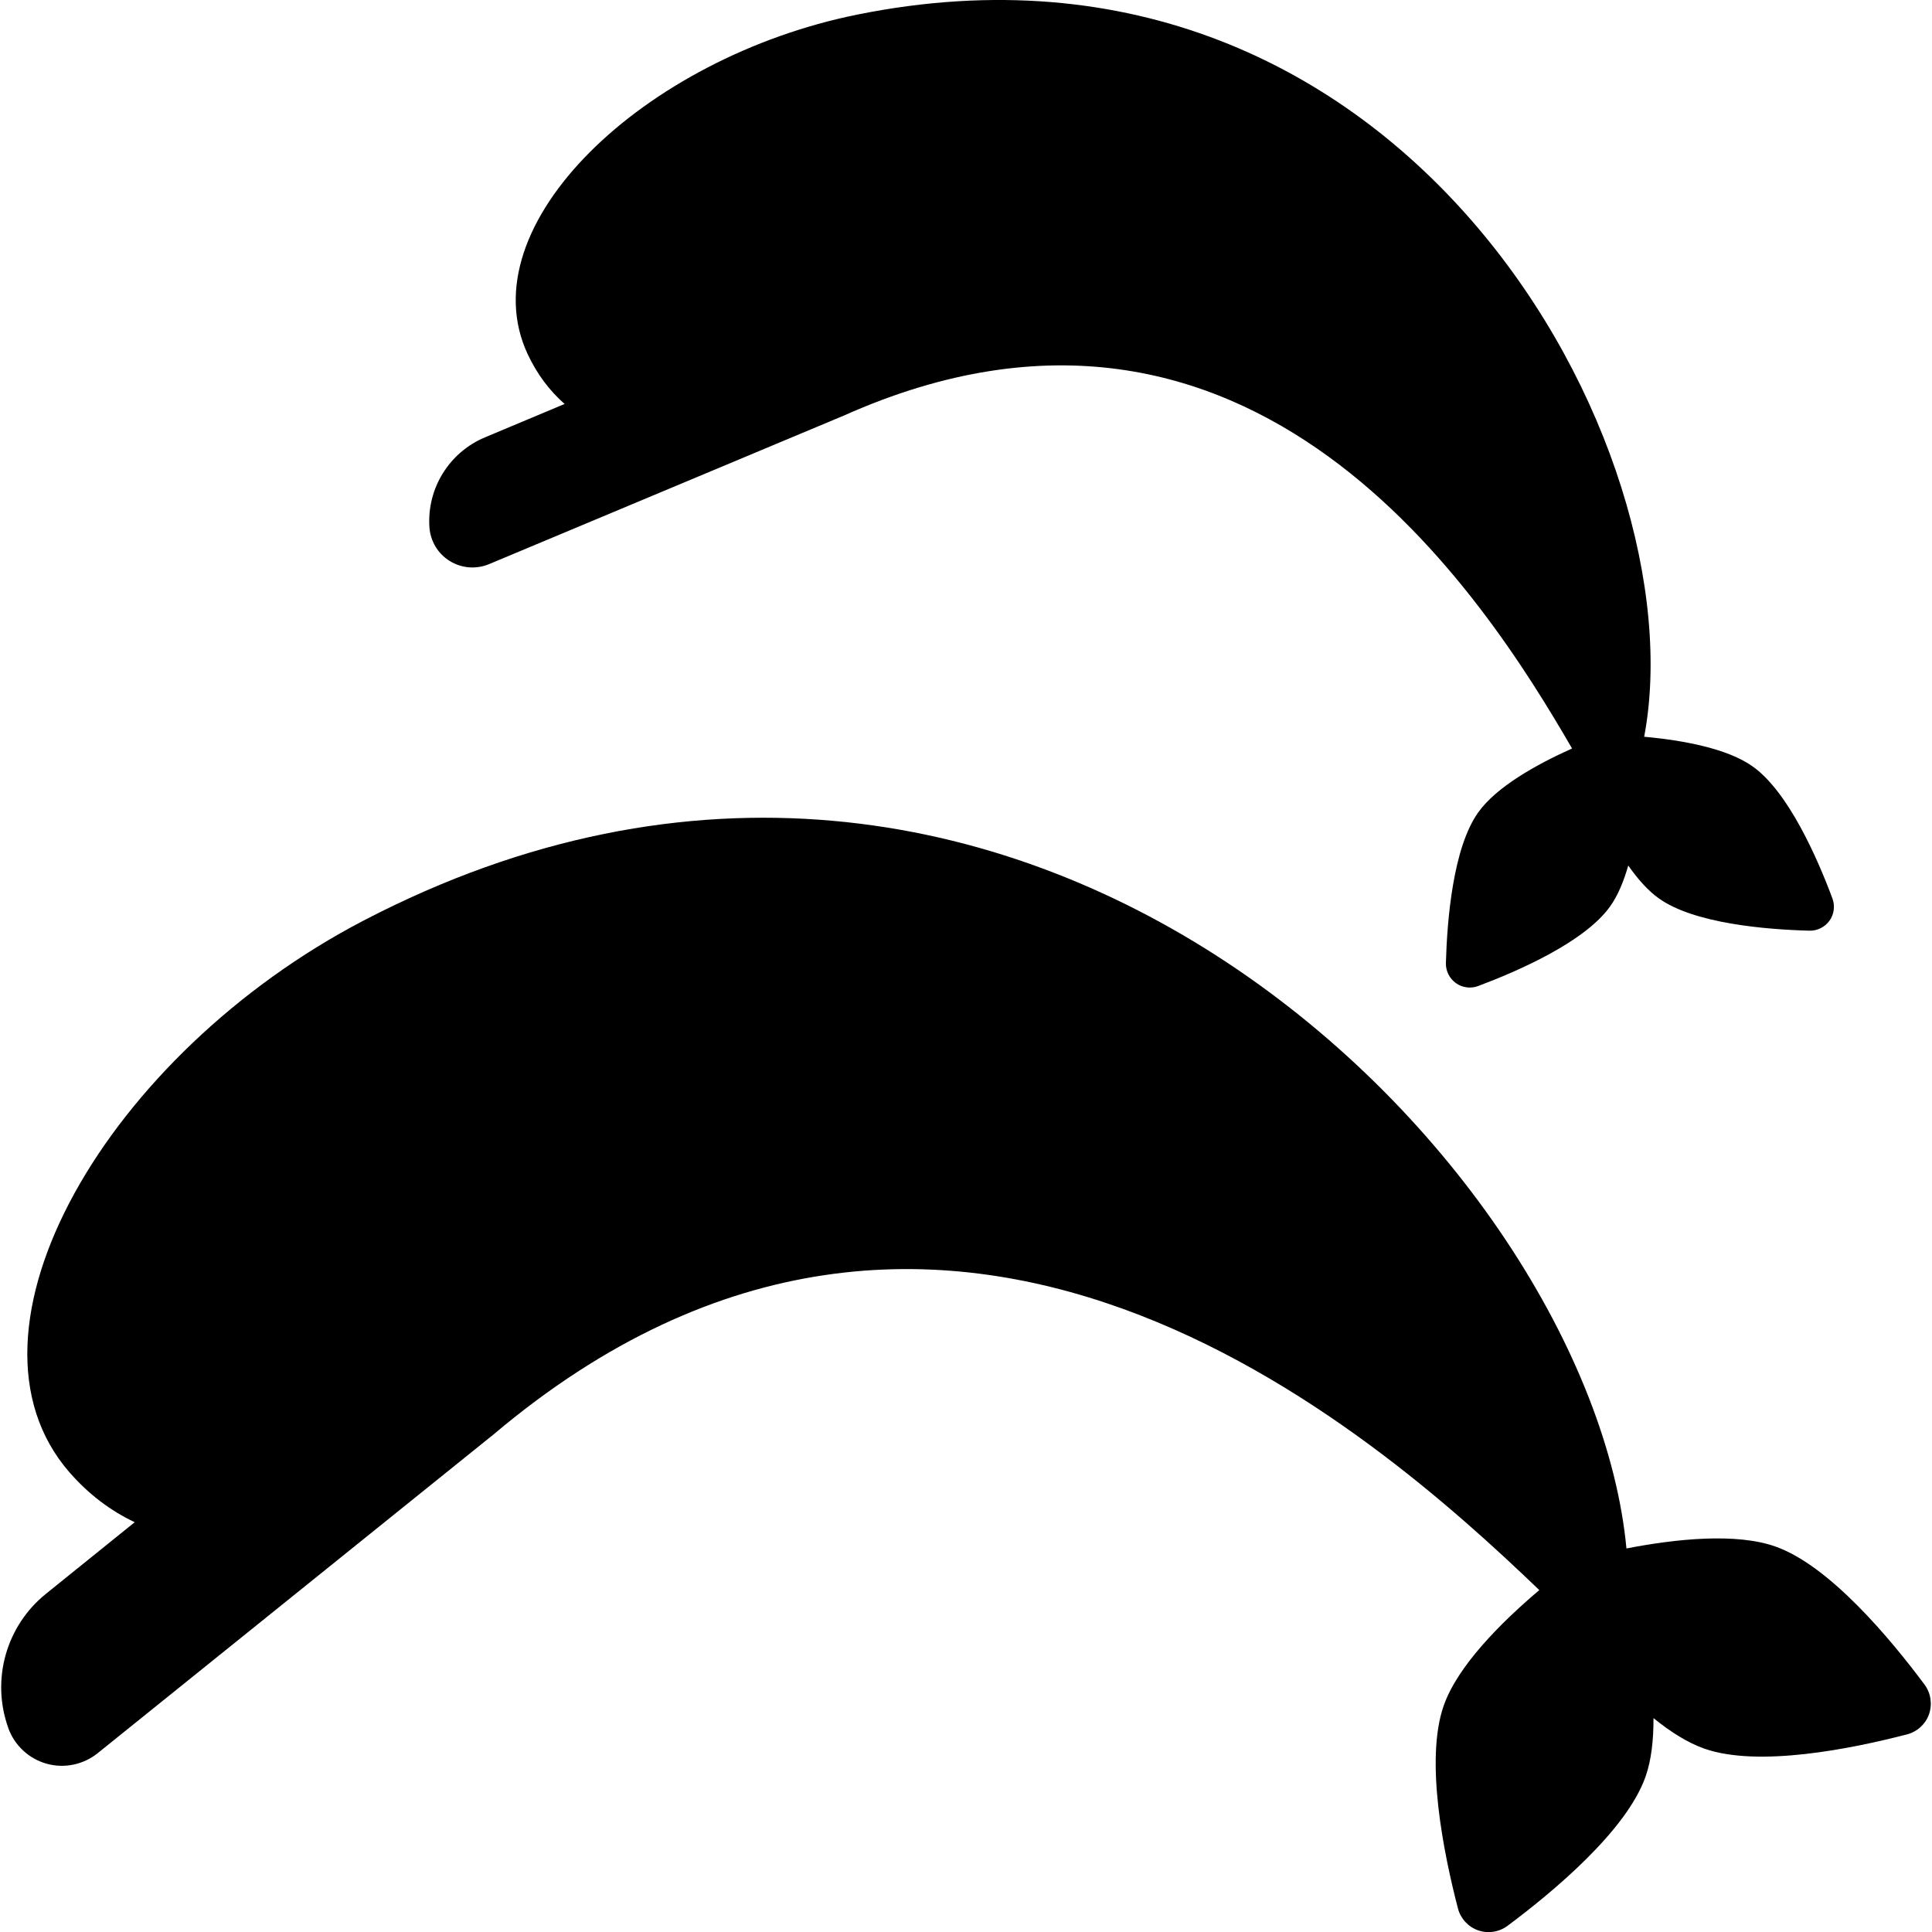
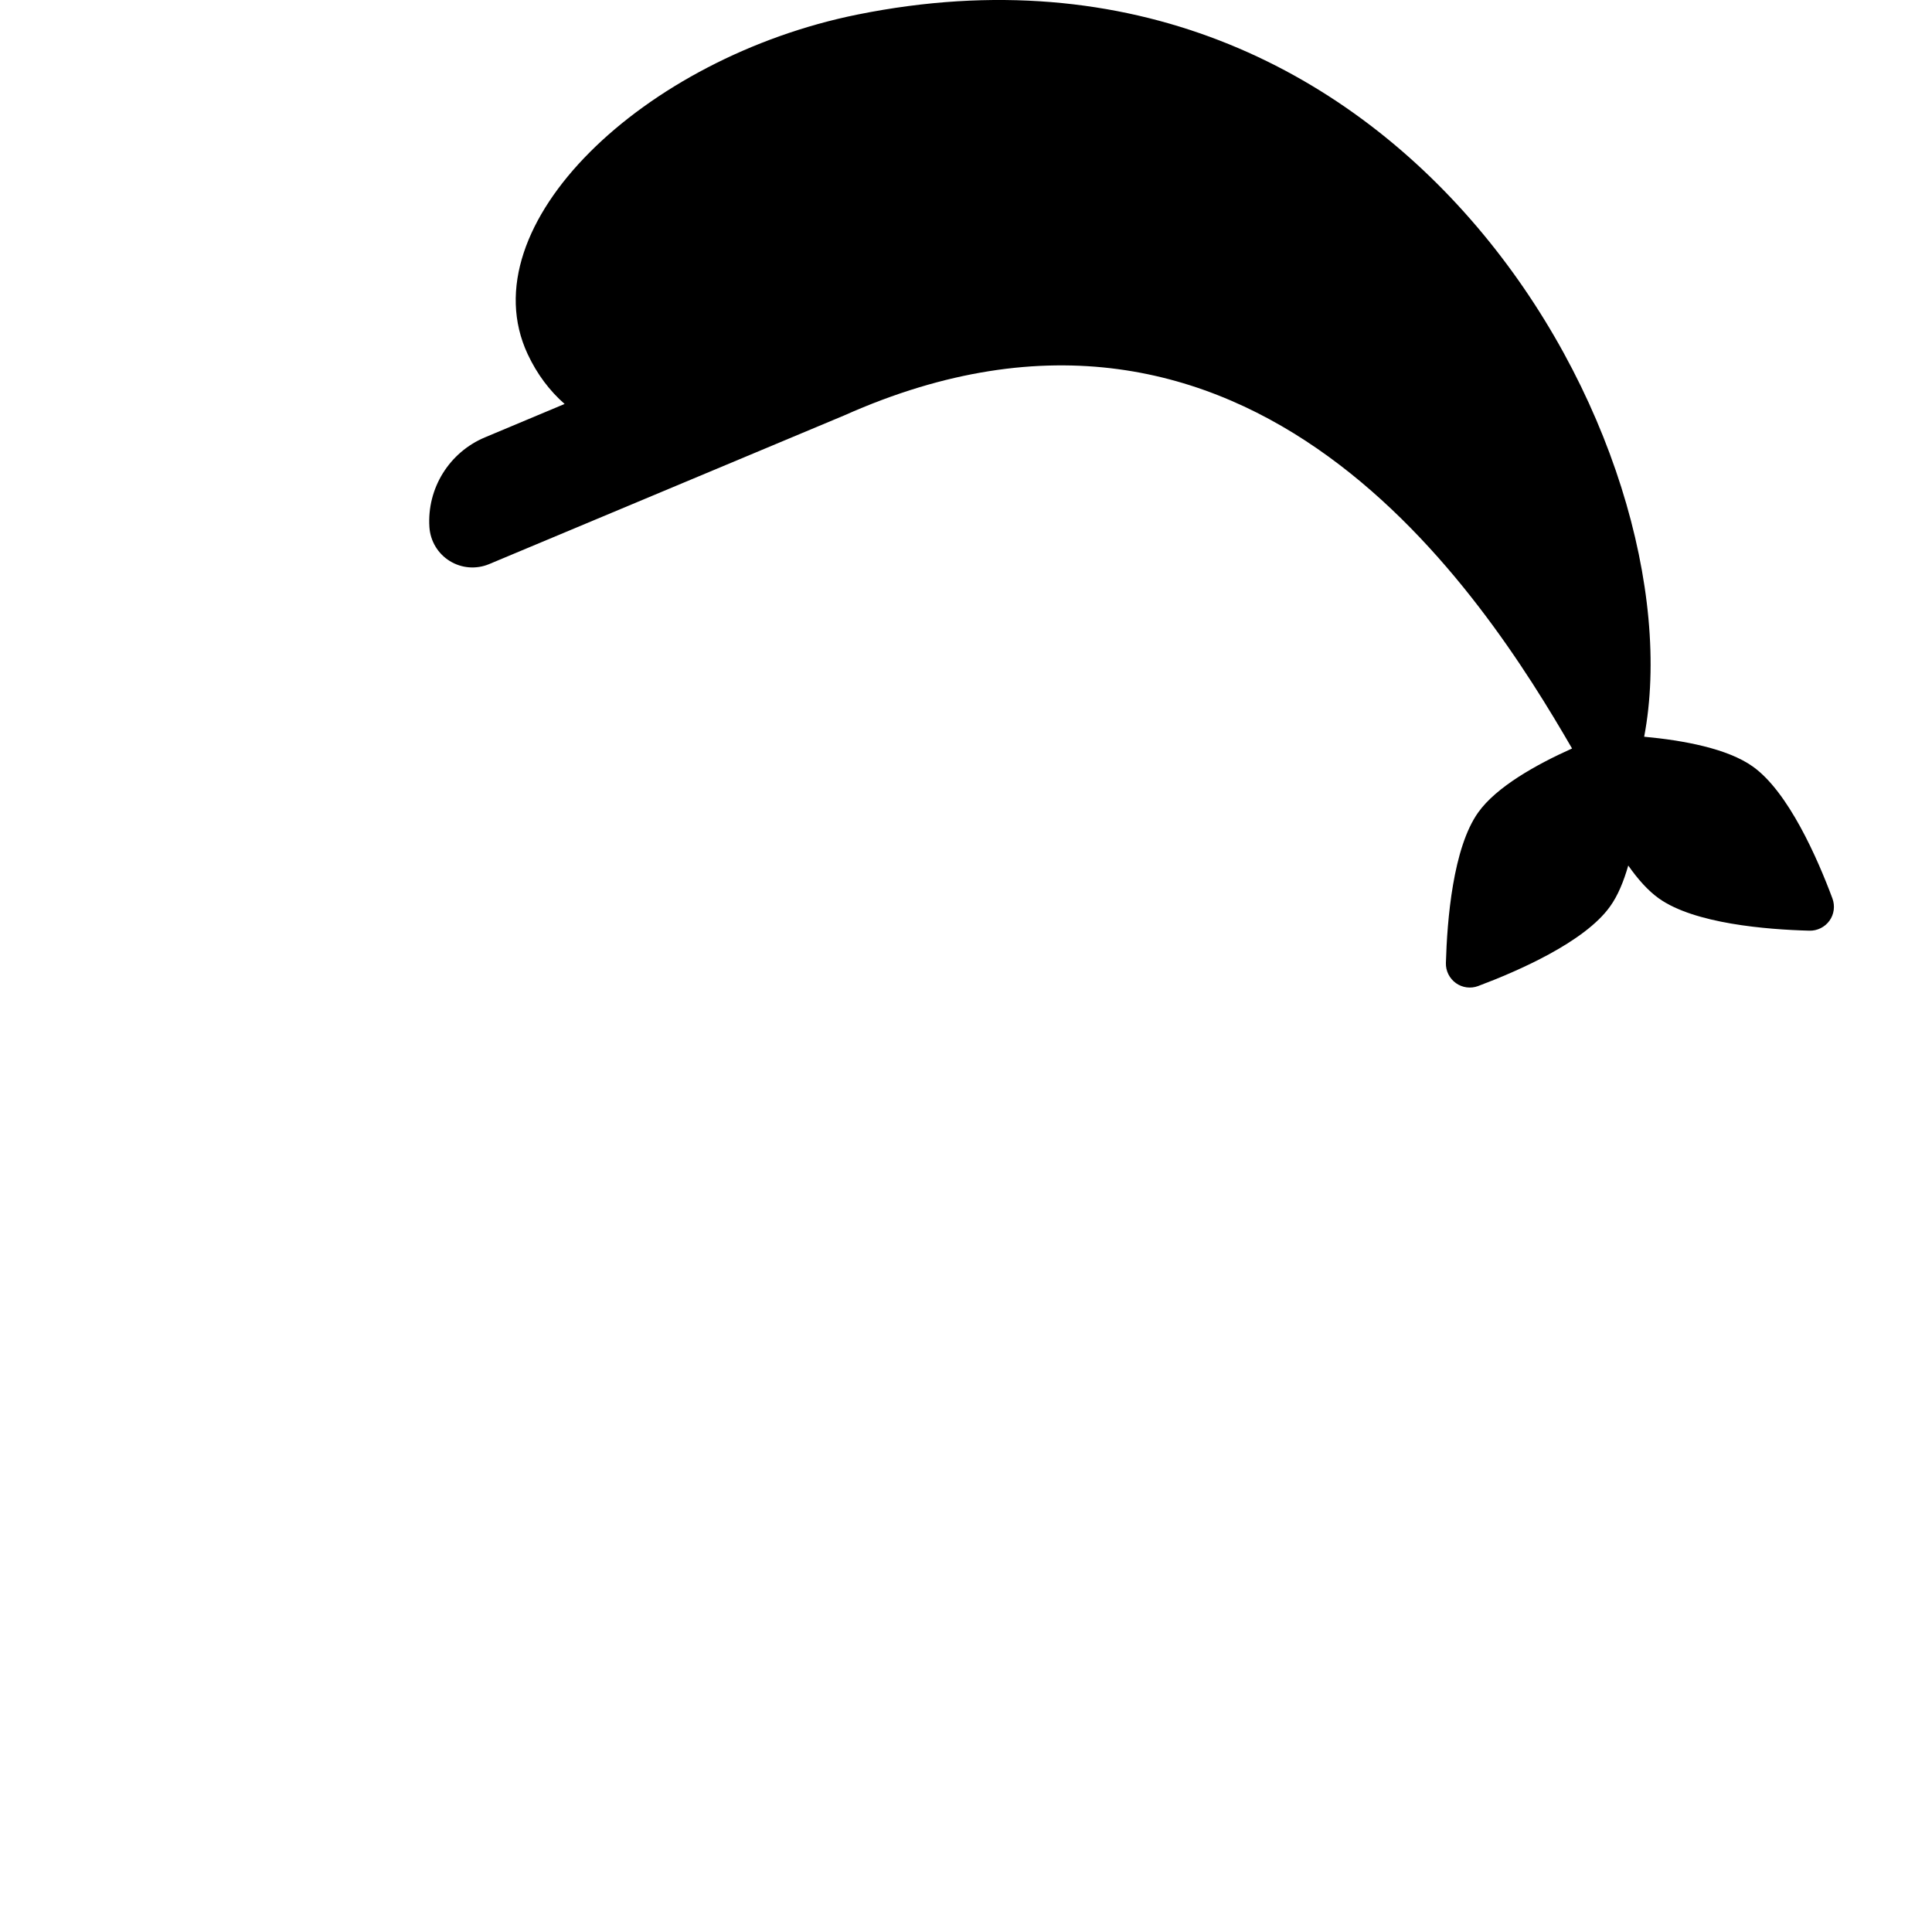
<svg xmlns="http://www.w3.org/2000/svg" version="1.1" id="Capa_1" x="0px" y="0px" width="46px" height="46.001px" viewBox="0 0 46 46.001" style="enable-background:new 0 0 46 46.001;" xml:space="preserve">
  <g>
    <g>
      <g>
        <g>
-           <path d="M45.823,40.11c-0.807-1.084-2.263-2.835-3.554-3.289c-0.926-0.326-2.337-0.187-3.544,0.047      c-0.862-9.146-14.474-23.07-30.066-14.951c-6.085,3.169-9.946,9.772-7,13.144c0.457,0.522,0.978,0.913,1.549,1.182l-2.114,1.705      c-0.949,0.765-1.31,2.048-0.896,3.195v0.004c0.15,0.411,0.488,0.727,0.911,0.846c0.421,0.118,0.874,0.024,1.216-0.25      l9.429-7.592c10.759-9.079,20.906-0.122,24.896,3.708c-0.941,0.798-1.948,1.817-2.276,2.752      c-0.453,1.29-0.001,3.521,0.339,4.828c0.063,0.242,0.243,0.438,0.479,0.521s0.498,0.043,0.699-0.105      c1.083-0.807,2.834-2.264,3.288-3.552c0.14-0.396,0.192-0.88,0.19-1.396c0.402,0.327,0.813,0.587,1.21,0.727      c1.29,0.453,3.521,0,4.829-0.34c0.241-0.063,0.438-0.243,0.521-0.478C46.012,40.574,45.972,40.312,45.823,40.11z" />
-         </g>
+           </g>
        <g>
          <path d="M43.629,21.391c-0.357-0.958-1.05-2.538-1.894-3.139c-0.604-0.432-1.66-0.625-2.588-0.711      c1.295-6.835-5.679-19.824-18.728-17.195c-5.093,1.026-9.29,5.017-7.855,8.087c0.224,0.477,0.52,0.87,0.879,1.185l-1.896,0.795      c-0.852,0.357-1.383,1.215-1.323,2.136v0.002c0.022,0.331,0.201,0.631,0.484,0.806c0.282,0.175,0.631,0.202,0.938,0.074      l8.454-3.54c9.734-4.341,15.231,4.307,17.33,7.93c-0.854,0.383-1.802,0.914-2.235,1.523c-0.601,0.843-0.74,2.563-0.769,3.583      c-0.006,0.19,0.085,0.37,0.238,0.48c0.153,0.11,0.354,0.137,0.53,0.07c0.957-0.359,2.537-1.05,3.139-1.892      c0.187-0.258,0.326-0.599,0.435-0.977c0.226,0.322,0.469,0.598,0.729,0.783c0.844,0.601,2.562,0.741,3.584,0.768      c0.188,0.005,0.369-0.085,0.479-0.239C43.669,21.769,43.695,21.569,43.629,21.391z" />
        </g>
      </g>
    </g>
  </g>
  <g>
</g>
  <g>
</g>
  <g>
</g>
  <g>
</g>
  <g>
</g>
  <g>
</g>
  <g>
</g>
  <g>
</g>
  <g>
</g>
  <g>
</g>
  <g>
</g>
  <g>
</g>
  <g>
</g>
  <g>
</g>
  <g>
</g>
</svg>